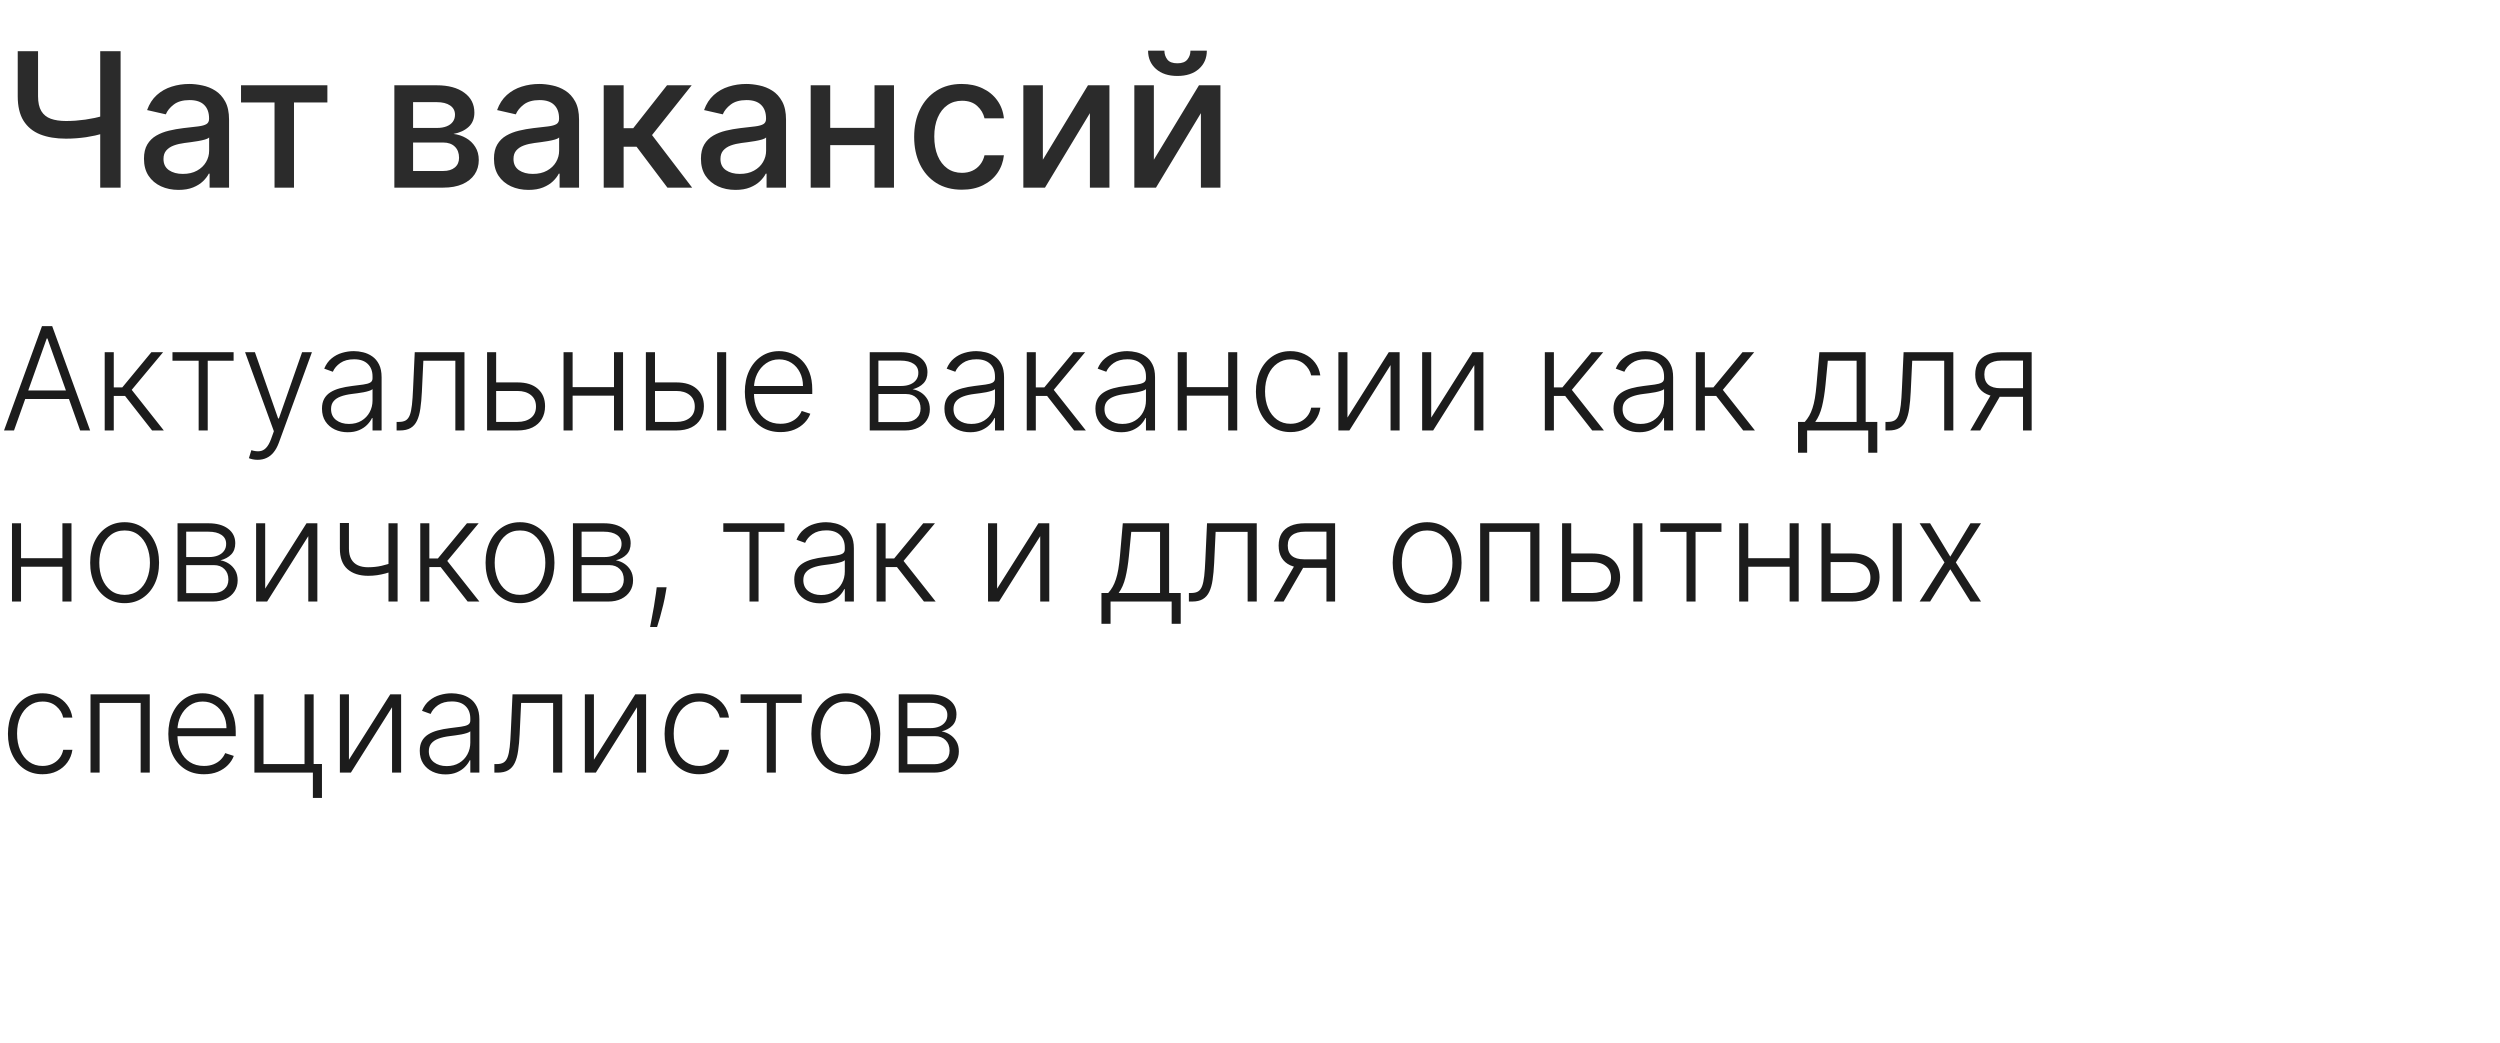
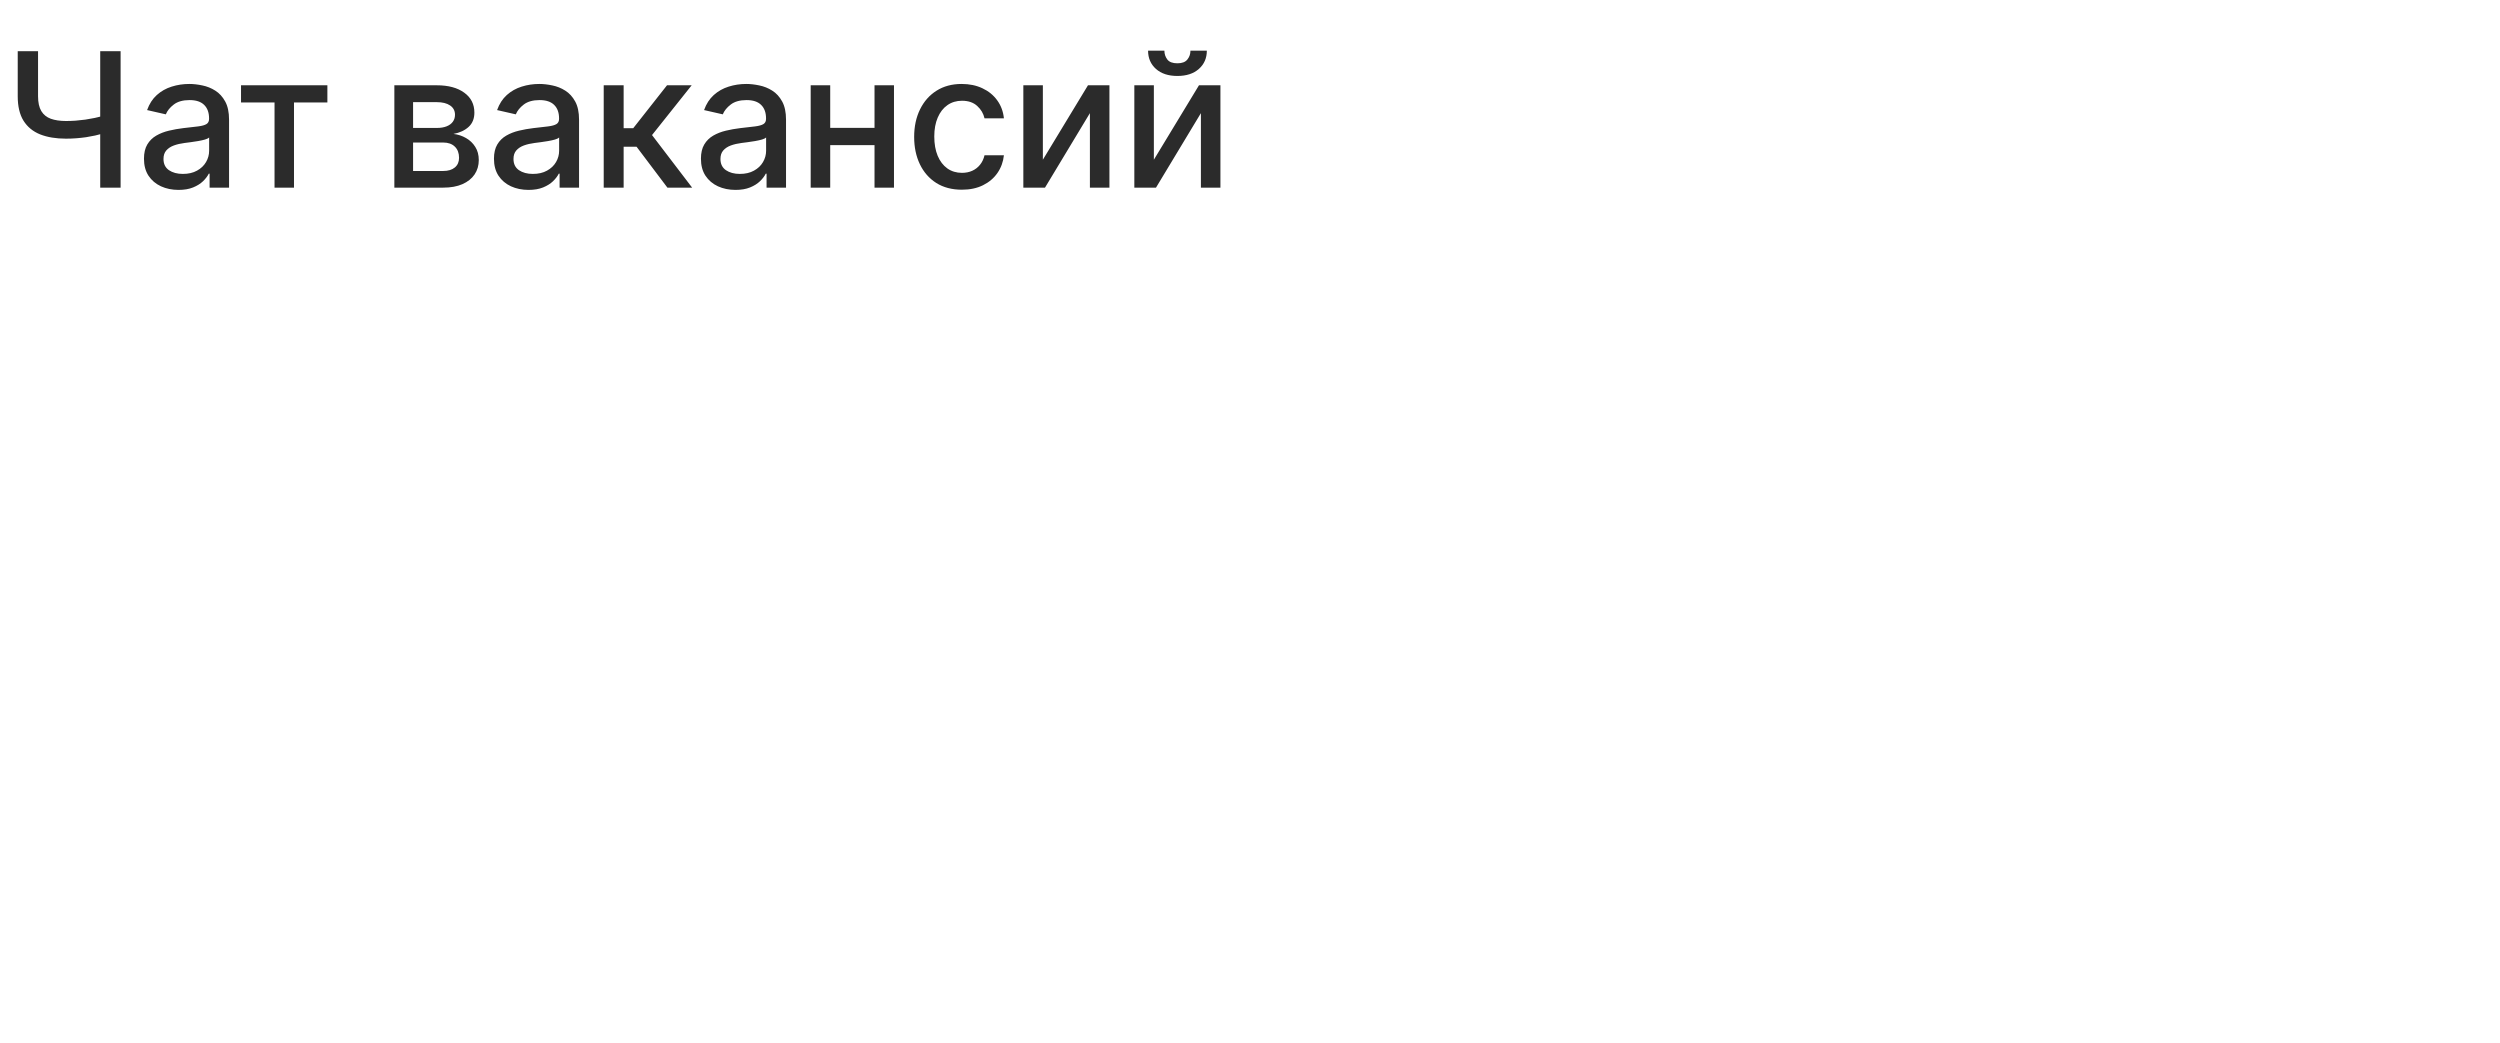
<svg xmlns="http://www.w3.org/2000/svg" width="453" height="189" viewBox="0 0 453 189" fill="none">
  <path d="M3.212 9.273H6.894V17.435C6.894 18.57 7.091 19.467 7.486 20.127C7.88 20.779 8.452 21.242 9.2 21.516C9.957 21.789 10.874 21.926 11.953 21.926C12.525 21.926 13.104 21.906 13.692 21.866C14.287 21.817 14.879 21.753 15.467 21.673C16.054 21.584 16.622 21.483 17.169 21.371C17.724 21.25 18.24 21.117 18.715 20.972V24.148C18.248 24.301 17.753 24.438 17.229 24.558C16.714 24.671 16.175 24.771 15.611 24.86C15.048 24.941 14.46 25.005 13.849 25.053C13.237 25.102 12.605 25.126 11.953 25.126C10.15 25.126 8.593 24.868 7.281 24.353C5.977 23.83 4.97 23.005 4.262 21.878C3.562 20.751 3.212 19.27 3.212 17.435V9.273ZM18.159 9.273H21.854V34H18.159V9.273ZM32.353 34.41C31.178 34.41 30.115 34.193 29.166 33.758C28.216 33.316 27.463 32.676 26.908 31.839C26.36 31.002 26.087 29.975 26.087 28.76C26.087 27.713 26.288 26.852 26.69 26.176C27.093 25.5 27.636 24.965 28.32 24.57C29.005 24.176 29.769 23.878 30.614 23.677C31.459 23.476 32.321 23.323 33.198 23.218C34.309 23.089 35.211 22.985 35.903 22.904C36.595 22.816 37.098 22.675 37.412 22.482C37.726 22.288 37.883 21.974 37.883 21.54V21.455C37.883 20.401 37.585 19.584 36.989 19.004C36.402 18.425 35.524 18.135 34.357 18.135C33.142 18.135 32.184 18.405 31.484 18.944C30.791 19.475 30.312 20.067 30.047 20.719L26.654 19.946C27.057 18.819 27.644 17.91 28.417 17.217C29.198 16.517 30.095 16.01 31.109 15.696C32.124 15.374 33.19 15.213 34.309 15.213C35.05 15.213 35.834 15.302 36.663 15.479C37.501 15.648 38.281 15.962 39.006 16.421C39.738 16.879 40.338 17.535 40.805 18.389C41.272 19.234 41.505 20.332 41.505 21.685V34H37.979V31.465H37.834C37.601 31.931 37.251 32.39 36.784 32.841C36.317 33.292 35.718 33.666 34.985 33.964C34.253 34.262 33.375 34.41 32.353 34.41ZM33.138 31.513C34.136 31.513 34.989 31.316 35.697 30.921C36.414 30.527 36.957 30.012 37.327 29.376C37.706 28.732 37.895 28.044 37.895 27.311V24.921C37.766 25.049 37.517 25.17 37.146 25.283C36.784 25.387 36.37 25.48 35.903 25.56C35.436 25.633 34.981 25.701 34.538 25.766C34.096 25.822 33.725 25.87 33.428 25.91C32.727 25.999 32.087 26.148 31.508 26.357C30.936 26.567 30.477 26.868 30.131 27.263C29.793 27.649 29.624 28.164 29.624 28.808C29.624 29.702 29.954 30.378 30.614 30.837C31.274 31.287 32.116 31.513 33.138 31.513ZM43.673 18.57V15.454H59.321V18.57H53.272V34H49.746V18.57H43.673ZM71.457 34V15.454H79.148C81.241 15.454 82.9 15.901 84.123 16.795C85.346 17.68 85.958 18.884 85.958 20.405C85.958 21.491 85.612 22.353 84.92 22.989C84.228 23.625 83.31 24.051 82.167 24.268C82.996 24.365 83.757 24.615 84.449 25.017C85.141 25.412 85.697 25.943 86.115 26.611C86.542 27.279 86.755 28.076 86.755 29.001C86.755 29.983 86.501 30.853 85.994 31.609C85.487 32.358 84.751 32.946 83.785 33.372C82.827 33.791 81.672 34 80.32 34H71.457ZM74.85 30.982H80.32C81.213 30.982 81.913 30.768 82.421 30.342C82.928 29.915 83.181 29.335 83.181 28.603C83.181 27.742 82.928 27.066 82.421 26.575C81.913 26.076 81.213 25.826 80.32 25.826H74.85V30.982ZM74.85 23.182H79.185C79.861 23.182 80.44 23.085 80.923 22.892C81.414 22.699 81.789 22.425 82.046 22.071C82.312 21.709 82.445 21.282 82.445 20.791C82.445 20.075 82.151 19.515 81.563 19.113C80.976 18.71 80.171 18.509 79.148 18.509H74.85V23.182ZM95.772 34.41C94.597 34.41 93.535 34.193 92.585 33.758C91.635 33.316 90.882 32.676 90.327 31.839C89.78 31.002 89.506 29.975 89.506 28.76C89.506 27.713 89.707 26.852 90.11 26.176C90.512 25.5 91.055 24.965 91.74 24.57C92.424 24.176 93.189 23.878 94.034 23.677C94.879 23.476 95.74 23.323 96.618 23.218C97.728 23.089 98.63 22.985 99.322 22.904C100.014 22.816 100.517 22.675 100.831 22.482C101.145 22.288 101.302 21.974 101.302 21.54V21.455C101.302 20.401 101.004 19.584 100.409 19.004C99.821 18.425 98.944 18.135 97.777 18.135C96.561 18.135 95.603 18.405 94.903 18.944C94.211 19.475 93.732 20.067 93.466 20.719L90.073 19.946C90.476 18.819 91.064 17.91 91.836 17.217C92.617 16.517 93.514 16.01 94.529 15.696C95.543 15.374 96.609 15.213 97.728 15.213C98.469 15.213 99.254 15.302 100.083 15.479C100.92 15.648 101.701 15.962 102.425 16.421C103.157 16.879 103.757 17.535 104.224 18.389C104.691 19.234 104.924 20.332 104.924 21.685V34H101.399V31.465H101.254C101.02 31.931 100.67 32.39 100.203 32.841C99.737 33.292 99.137 33.666 98.404 33.964C97.672 34.262 96.795 34.41 95.772 34.41ZM96.557 31.513C97.555 31.513 98.408 31.316 99.117 30.921C99.833 30.527 100.376 30.012 100.747 29.376C101.125 28.732 101.314 28.044 101.314 27.311V24.921C101.185 25.049 100.936 25.17 100.566 25.283C100.203 25.387 99.789 25.48 99.322 25.56C98.855 25.633 98.4 25.701 97.958 25.766C97.515 25.822 97.145 25.87 96.847 25.91C96.147 25.999 95.507 26.148 94.927 26.357C94.356 26.567 93.897 26.868 93.551 27.263C93.213 27.649 93.044 28.164 93.044 28.808C93.044 29.702 93.374 30.378 94.034 30.837C94.694 31.287 95.535 31.513 96.557 31.513ZM109.393 34V15.454H113.003V23.23H114.741L120.863 15.454H125.33L118.146 24.474L125.415 34H120.935L115.345 26.587H113.003V34H109.393ZM133.276 34.41C132.101 34.41 131.038 34.193 130.088 33.758C129.139 33.316 128.386 32.676 127.831 31.839C127.283 31.002 127.01 29.975 127.01 28.76C127.01 27.713 127.211 26.852 127.613 26.176C128.016 25.5 128.559 24.965 129.243 24.57C129.927 24.176 130.692 23.878 131.537 23.677C132.382 23.476 133.244 23.323 134.121 23.218C135.232 23.089 136.133 22.985 136.826 22.904C137.518 22.816 138.021 22.675 138.335 22.482C138.649 22.288 138.806 21.974 138.806 21.54V21.455C138.806 20.401 138.508 19.584 137.912 19.004C137.325 18.425 136.447 18.135 135.28 18.135C134.065 18.135 133.107 18.405 132.407 18.944C131.714 19.475 131.235 20.067 130.97 20.719L127.577 19.946C127.979 18.819 128.567 17.91 129.34 17.217C130.121 16.517 131.018 16.01 132.032 15.696C133.046 15.374 134.113 15.213 135.232 15.213C135.972 15.213 136.757 15.302 137.586 15.479C138.423 15.648 139.204 15.962 139.929 16.421C140.661 16.879 141.261 17.535 141.728 18.389C142.194 19.234 142.428 20.332 142.428 21.685V34H138.902V31.465H138.757C138.524 31.931 138.174 32.39 137.707 32.841C137.24 33.292 136.64 33.666 135.908 33.964C135.176 34.262 134.298 34.41 133.276 34.41ZM134.061 31.513C135.059 31.513 135.912 31.316 136.62 30.921C137.337 30.527 137.88 30.012 138.25 29.376C138.629 28.732 138.818 28.044 138.818 27.311V24.921C138.689 25.049 138.439 25.17 138.069 25.283C137.707 25.387 137.292 25.48 136.826 25.56C136.359 25.633 135.904 25.701 135.461 25.766C135.019 25.822 134.648 25.87 134.35 25.91C133.65 25.999 133.01 26.148 132.431 26.357C131.859 26.567 131.4 26.868 131.054 27.263C130.716 27.649 130.547 28.164 130.547 28.808C130.547 29.702 130.877 30.378 131.537 30.837C132.197 31.287 133.038 31.513 134.061 31.513ZM159.465 23.17V26.297H149.42V23.17H159.465ZM150.434 15.454V34H146.896V15.454H150.434ZM161.989 15.454V34H158.463V15.454H161.989ZM174.29 34.374C172.495 34.374 170.95 33.968 169.654 33.155C168.366 32.334 167.376 31.203 166.683 29.762C165.991 28.321 165.645 26.671 165.645 24.812C165.645 22.928 165.999 21.266 166.708 19.825C167.416 18.376 168.414 17.245 169.702 16.433C170.99 15.62 172.507 15.213 174.254 15.213C175.662 15.213 176.918 15.475 178.021 15.998C179.124 16.513 180.013 17.238 180.689 18.171C181.373 19.105 181.78 20.195 181.909 21.443H178.395C178.202 20.574 177.759 19.825 177.067 19.197C176.383 18.57 175.465 18.256 174.314 18.256C173.308 18.256 172.427 18.521 171.67 19.053C170.921 19.576 170.338 20.324 169.919 21.298C169.501 22.264 169.291 23.407 169.291 24.727C169.291 26.079 169.497 27.247 169.907 28.229C170.318 29.211 170.897 29.971 171.646 30.511C172.402 31.05 173.292 31.32 174.314 31.32C174.998 31.32 175.618 31.195 176.173 30.945C176.737 30.688 177.208 30.322 177.586 29.847C177.972 29.372 178.242 28.8 178.395 28.132H181.909C181.78 29.331 181.389 30.402 180.737 31.344C180.085 32.285 179.212 33.026 178.117 33.565C177.031 34.105 175.755 34.374 174.29 34.374ZM188.967 28.941L197.141 15.454H201.029V34H197.491V20.501L189.353 34H185.429V15.454H188.967V28.941ZM209.08 28.941L217.254 15.454H221.142V34H217.604V20.501L209.466 34H205.542V15.454H209.08V28.941ZM215.709 9.176H218.679C218.679 10.537 218.196 11.643 217.23 12.496C216.272 13.342 214.976 13.764 213.342 13.764C211.716 13.764 210.424 13.342 209.466 12.496C208.508 11.643 208.03 10.537 208.03 9.176H210.988C210.988 9.78 211.165 10.315 211.519 10.782C211.873 11.241 212.481 11.47 213.342 11.47C214.187 11.47 214.791 11.241 215.153 10.782C215.523 10.323 215.709 9.788 215.709 9.176Z" fill="#2B2B2B" />
-   <path d="M2.539 78H0.729L7.608 59.091H9.455L16.333 78H14.523L8.596 61.334H8.467L2.539 78ZM3.841 70.752H13.222V72.303H3.841V70.752ZM18.972 78V63.818H20.616V70.198H22.158L27.43 63.818H29.553L23.866 70.641L29.683 78H27.559L22.665 71.749H20.616V78H18.972ZM31.251 65.369V63.818H42.33V65.369H37.64V78H35.996V65.369H31.251ZM46.689 83.318C46.363 83.318 46.058 83.287 45.775 83.226C45.492 83.164 45.267 83.097 45.101 83.023L45.544 81.573C46.104 81.746 46.603 81.807 47.04 81.758C47.477 81.715 47.865 81.518 48.203 81.167C48.542 80.822 48.843 80.293 49.108 79.579L49.625 78.138L44.408 63.818H46.19L50.401 75.83H50.53L54.74 63.818H56.522L50.521 80.244C50.268 80.927 49.957 81.496 49.588 81.952C49.219 82.413 48.791 82.755 48.305 82.977C47.825 83.204 47.286 83.318 46.689 83.318ZM63.007 78.323C62.151 78.323 61.369 78.157 60.661 77.825C59.954 77.486 59.391 77 58.972 76.366C58.553 75.726 58.344 74.95 58.344 74.039C58.344 73.337 58.476 72.746 58.741 72.266C59.006 71.786 59.381 71.392 59.867 71.085C60.354 70.777 60.929 70.534 61.594 70.355C62.259 70.177 62.991 70.038 63.791 69.94C64.585 69.841 65.257 69.755 65.804 69.681C66.358 69.607 66.78 69.49 67.069 69.33C67.359 69.17 67.503 68.912 67.503 68.555V68.222C67.503 67.256 67.214 66.496 66.635 65.942C66.063 65.382 65.238 65.102 64.161 65.102C63.139 65.102 62.305 65.326 61.659 65.776C61.019 66.225 60.569 66.754 60.311 67.364L58.75 66.8C59.07 66.025 59.514 65.406 60.08 64.945C60.646 64.477 61.28 64.141 61.982 63.938C62.684 63.729 63.395 63.624 64.115 63.624C64.656 63.624 65.219 63.695 65.804 63.837C66.395 63.978 66.943 64.224 67.448 64.575C67.953 64.92 68.362 65.403 68.676 66.025C68.99 66.64 69.147 67.422 69.147 68.37V78H67.503V75.756H67.402C67.205 76.175 66.912 76.581 66.525 76.975C66.137 77.369 65.65 77.692 65.066 77.945C64.481 78.197 63.795 78.323 63.007 78.323ZM63.228 76.818C64.102 76.818 64.859 76.624 65.5 76.237C66.14 75.849 66.632 75.335 66.977 74.695C67.328 74.048 67.503 73.337 67.503 72.562V70.512C67.38 70.629 67.174 70.734 66.885 70.826C66.601 70.918 66.272 71.001 65.897 71.075C65.527 71.143 65.158 71.201 64.789 71.251C64.419 71.3 64.087 71.343 63.791 71.38C62.991 71.478 62.308 71.632 61.742 71.842C61.175 72.051 60.742 72.34 60.44 72.71C60.138 73.073 59.987 73.54 59.987 74.113C59.987 74.975 60.295 75.642 60.911 76.117C61.526 76.584 62.299 76.818 63.228 76.818ZM71.864 78V76.449H72.307C72.812 76.449 73.218 76.356 73.526 76.172C73.84 75.981 74.083 75.661 74.256 75.212C74.428 74.762 74.557 74.15 74.643 73.374C74.73 72.599 74.797 71.626 74.847 70.457L75.151 63.818H84.162V78H82.51V65.369H76.712L76.444 71.011C76.388 72.162 76.296 73.174 76.167 74.048C76.044 74.922 75.841 75.652 75.557 76.237C75.28 76.821 74.893 77.261 74.394 77.557C73.902 77.852 73.255 78 72.455 78H71.864ZM89.625 69.293H93.77C95.365 69.293 96.596 69.681 97.463 70.457C98.331 71.232 98.765 72.282 98.765 73.605C98.765 74.485 98.571 75.255 98.184 75.913C97.796 76.572 97.23 77.086 96.485 77.455C95.74 77.818 94.835 78 93.77 78H88.258V63.818H89.902V76.449H93.77C94.774 76.449 95.583 76.209 96.198 75.729C96.814 75.249 97.122 74.565 97.122 73.679C97.122 72.774 96.814 72.076 96.198 71.583C95.583 71.091 94.774 70.844 93.77 70.844H89.625V69.293ZM111.69 70.143V71.694H103.353V70.143H111.69ZM103.759 63.818V78H102.115V63.818H103.759ZM112.899 63.818V78H111.256V63.818H112.899ZM118.399 69.293H122.553C124.148 69.293 125.379 69.681 126.247 70.457C127.114 71.232 127.548 72.282 127.548 73.605C127.548 74.485 127.351 75.255 126.957 75.913C126.57 76.572 126.003 77.086 125.259 77.455C124.514 77.818 123.612 78 122.553 78H117.032V63.818H118.685V76.449H122.553C123.557 76.449 124.363 76.209 124.972 75.729C125.588 75.249 125.896 74.565 125.896 73.679C125.896 72.774 125.588 72.076 124.972 71.583C124.363 71.091 123.557 70.844 122.553 70.844H118.399V69.293ZM129.94 78V63.818H131.583V78H129.94ZM141.429 78.296C140.105 78.296 138.96 77.988 137.994 77.372C137.028 76.751 136.28 75.892 135.75 74.796C135.227 73.694 134.966 72.426 134.966 70.992C134.966 69.564 135.227 68.296 135.75 67.188C136.28 66.074 137.009 65.203 137.939 64.575C138.874 63.941 139.954 63.624 141.179 63.624C141.949 63.624 142.69 63.766 143.404 64.049C144.119 64.326 144.759 64.754 145.325 65.332C145.897 65.905 146.35 66.628 146.682 67.502C147.015 68.37 147.181 69.398 147.181 70.586V71.398H136.101V69.949H145.5C145.5 69.038 145.316 68.219 144.946 67.493C144.583 66.76 144.075 66.182 143.423 65.757C142.777 65.332 142.029 65.12 141.179 65.12C140.281 65.12 139.49 65.36 138.806 65.84C138.123 66.32 137.588 66.954 137.2 67.742C136.818 68.53 136.624 69.392 136.618 70.327V71.195C136.618 72.322 136.812 73.307 137.2 74.15C137.594 74.987 138.151 75.636 138.871 76.098C139.591 76.56 140.444 76.79 141.429 76.79C142.1 76.79 142.687 76.686 143.192 76.477C143.703 76.267 144.131 75.987 144.476 75.636C144.826 75.279 145.091 74.888 145.27 74.464L146.83 74.972C146.614 75.569 146.261 76.12 145.768 76.624C145.282 77.129 144.672 77.535 143.94 77.843C143.214 78.145 142.377 78.296 141.429 78.296ZM157.595 78V63.818H163.181C164.689 63.818 165.877 64.144 166.745 64.797C167.619 65.449 168.056 66.329 168.056 67.438C168.056 68.281 167.813 68.955 167.326 69.46C166.84 69.964 166.188 70.321 165.369 70.531C165.917 70.623 166.425 70.823 166.892 71.131C167.366 71.438 167.751 71.845 168.047 72.349C168.342 72.854 168.49 73.457 168.49 74.159C168.49 74.898 168.305 75.556 167.936 76.135C167.566 76.713 167.046 77.169 166.375 77.501C165.705 77.834 164.91 78 163.993 78H157.595ZM159.165 76.477H163.993C164.861 76.477 165.548 76.255 166.052 75.812C166.557 75.362 166.809 74.765 166.809 74.021C166.809 73.227 166.569 72.593 166.089 72.119C165.615 71.638 164.978 71.398 164.178 71.398H159.165V76.477ZM159.165 69.94H163.282C163.923 69.94 164.477 69.841 164.944 69.644C165.412 69.447 165.772 69.17 166.025 68.813C166.283 68.45 166.409 68.025 166.403 67.539C166.403 66.844 166.12 66.305 165.554 65.923C164.987 65.535 164.196 65.342 163.181 65.342H159.165V69.94ZM175.794 78.323C174.938 78.323 174.157 78.157 173.449 77.825C172.741 77.486 172.178 77 171.759 76.366C171.341 75.726 171.131 74.95 171.131 74.039C171.131 73.337 171.264 72.746 171.528 72.266C171.793 71.786 172.168 71.392 172.655 71.085C173.141 70.777 173.716 70.534 174.381 70.355C175.046 70.177 175.779 70.038 176.579 69.94C177.373 69.841 178.044 69.755 178.591 69.681C179.145 69.607 179.567 69.49 179.856 69.33C180.146 69.17 180.29 68.912 180.29 68.555V68.222C180.29 67.256 180.001 66.496 179.422 65.942C178.85 65.382 178.025 65.102 176.948 65.102C175.926 65.102 175.092 65.326 174.446 65.776C173.806 66.225 173.356 66.754 173.098 67.364L171.537 66.8C171.858 66.025 172.301 65.406 172.867 64.945C173.433 64.477 174.067 64.141 174.769 63.938C175.471 63.729 176.182 63.624 176.902 63.624C177.444 63.624 178.007 63.695 178.591 63.837C179.182 63.978 179.73 64.224 180.235 64.575C180.74 64.92 181.149 65.403 181.463 66.025C181.777 66.64 181.934 67.422 181.934 68.37V78H180.29V75.756H180.189C179.992 76.175 179.699 76.581 179.312 76.975C178.924 77.369 178.438 77.692 177.853 77.945C177.268 78.197 176.582 78.323 175.794 78.323ZM176.015 76.818C176.89 76.818 177.647 76.624 178.287 76.237C178.927 75.849 179.419 75.335 179.764 74.695C180.115 74.048 180.29 73.337 180.29 72.562V70.512C180.167 70.629 179.961 70.734 179.672 70.826C179.389 70.918 179.059 71.001 178.684 71.075C178.314 71.143 177.945 71.201 177.576 71.251C177.207 71.3 176.874 71.343 176.579 71.38C175.779 71.478 175.095 71.632 174.529 71.842C173.963 72.051 173.529 72.34 173.227 72.71C172.926 73.073 172.775 73.54 172.775 74.113C172.775 74.975 173.082 75.642 173.698 76.117C174.314 76.584 175.086 76.818 176.015 76.818ZM186.046 78V63.818H187.689V70.198H189.231L194.503 63.818H196.627L190.939 70.641L196.756 78H194.632L189.739 71.749H187.689V78H186.046ZM203.153 78.323C202.297 78.323 201.515 78.157 200.808 77.825C200.1 77.486 199.537 77 199.118 76.366C198.699 75.726 198.49 74.95 198.49 74.039C198.49 73.337 198.622 72.746 198.887 72.266C199.152 71.786 199.527 71.392 200.014 71.085C200.5 70.777 201.075 70.534 201.74 70.355C202.405 70.177 203.137 70.038 203.938 69.94C204.732 69.841 205.403 69.755 205.95 69.681C206.504 69.607 206.926 69.49 207.215 69.33C207.505 69.17 207.649 68.912 207.649 68.555V68.222C207.649 67.256 207.36 66.496 206.781 65.942C206.209 65.382 205.384 65.102 204.307 65.102C203.285 65.102 202.451 65.326 201.805 65.776C201.165 66.225 200.715 66.754 200.457 67.364L198.896 66.8C199.216 66.025 199.66 65.406 200.226 64.945C200.792 64.477 201.426 64.141 202.128 63.938C202.83 63.729 203.541 63.624 204.261 63.624C204.802 63.624 205.366 63.695 205.95 63.837C206.541 63.978 207.089 64.224 207.594 64.575C208.099 64.92 208.508 65.403 208.822 66.025C209.136 66.64 209.293 67.422 209.293 68.37V78H207.649V75.756H207.548C207.351 76.175 207.058 76.581 206.671 76.975C206.283 77.369 205.796 77.692 205.212 77.945C204.627 78.197 203.941 78.323 203.153 78.323ZM203.374 76.818C204.248 76.818 205.006 76.624 205.646 76.237C206.286 75.849 206.778 75.335 207.123 74.695C207.474 74.048 207.649 73.337 207.649 72.562V70.512C207.526 70.629 207.32 70.734 207.031 70.826C206.747 70.918 206.418 71.001 206.043 71.075C205.673 71.143 205.304 71.201 204.935 71.251C204.565 71.3 204.233 71.343 203.938 71.38C203.137 71.478 202.454 71.632 201.888 71.842C201.322 72.051 200.888 72.34 200.586 72.71C200.284 73.073 200.134 73.54 200.134 74.113C200.134 74.975 200.441 75.642 201.057 76.117C201.672 76.584 202.445 76.818 203.374 76.818ZM222.979 70.143V71.694H214.642V70.143H222.979ZM215.048 63.818V78H213.405V63.818H215.048ZM224.189 63.818V78H222.545V63.818H224.189ZM233.842 78.296C232.574 78.296 231.47 77.978 230.528 77.344C229.592 76.71 228.866 75.843 228.349 74.741C227.832 73.639 227.573 72.383 227.573 70.974C227.573 69.552 227.835 68.287 228.358 67.179C228.887 66.071 229.62 65.203 230.556 64.575C231.491 63.941 232.578 63.624 233.815 63.624C234.763 63.624 235.621 63.809 236.391 64.178C237.16 64.541 237.794 65.055 238.293 65.72C238.798 66.379 239.114 67.148 239.244 68.028H237.582C237.409 67.228 236.994 66.545 236.335 65.979C235.683 65.406 234.852 65.12 233.842 65.12C232.938 65.12 232.137 65.366 231.442 65.859C230.746 66.345 230.202 67.025 229.808 67.899C229.42 68.767 229.226 69.773 229.226 70.918C229.226 72.069 229.417 73.088 229.798 73.974C230.18 74.855 230.716 75.544 231.405 76.043C232.101 76.541 232.913 76.79 233.842 76.79C234.47 76.79 235.043 76.674 235.56 76.44C236.083 76.2 236.52 75.861 236.871 75.424C237.228 74.987 237.468 74.467 237.591 73.864H239.253C239.13 74.719 238.825 75.483 238.339 76.153C237.859 76.818 237.234 77.341 236.465 77.723C235.701 78.105 234.827 78.296 233.842 78.296ZM244.159 75.664L251.647 63.818H253.613V78H251.97V66.154L244.51 78H242.515V63.818H244.159V75.664ZM259.336 75.664L266.824 63.818H268.791V78H267.147V66.154L259.687 78H257.693V63.818H259.336V75.664ZM279.923 78V63.818H281.566V70.198H283.108L288.38 63.818H290.504L284.816 70.641L290.633 78H288.51L283.616 71.749H281.566V78H279.923ZM297.03 78.323C296.174 78.323 295.393 78.157 294.685 77.825C293.977 77.486 293.414 77 292.995 76.366C292.577 75.726 292.367 74.95 292.367 74.039C292.367 73.337 292.5 72.746 292.764 72.266C293.029 71.786 293.405 71.392 293.891 71.085C294.377 70.777 294.953 70.534 295.617 70.355C296.282 70.177 297.015 70.038 297.815 69.94C298.609 69.841 299.28 69.755 299.828 69.681C300.382 69.607 300.803 69.49 301.093 69.33C301.382 69.17 301.527 68.912 301.527 68.555V68.222C301.527 67.256 301.237 66.496 300.659 65.942C300.086 65.382 299.261 65.102 298.184 65.102C297.162 65.102 296.328 65.326 295.682 65.776C295.042 66.225 294.593 66.754 294.334 67.364L292.774 66.8C293.094 66.025 293.537 65.406 294.103 64.945C294.67 64.477 295.304 64.141 296.005 63.938C296.707 63.729 297.418 63.624 298.138 63.624C298.68 63.624 299.243 63.695 299.828 63.837C300.419 63.978 300.966 64.224 301.471 64.575C301.976 64.92 302.385 65.403 302.699 66.025C303.013 66.64 303.17 67.422 303.17 68.37V78H301.527V75.756H301.425C301.228 76.175 300.936 76.581 300.548 76.975C300.16 77.369 299.674 77.692 299.089 77.945C298.504 78.197 297.818 78.323 297.03 78.323ZM297.252 76.818C298.126 76.818 298.883 76.624 299.523 76.237C300.163 75.849 300.656 75.335 301 74.695C301.351 74.048 301.527 73.337 301.527 72.562V70.512C301.403 70.629 301.197 70.734 300.908 70.826C300.625 70.918 300.295 71.001 299.92 71.075C299.551 71.143 299.181 71.201 298.812 71.251C298.443 71.3 298.11 71.343 297.815 71.38C297.015 71.478 296.331 71.632 295.765 71.842C295.199 72.051 294.765 72.34 294.463 72.71C294.162 73.073 294.011 73.54 294.011 74.113C294.011 74.975 294.319 75.642 294.934 76.117C295.55 76.584 296.322 76.818 297.252 76.818ZM307.282 78V63.818H308.925V70.198H310.467L315.739 63.818H317.863L312.175 70.641L317.992 78H315.868L310.975 71.749H308.925V78H307.282ZM325.8 82.035V76.449H327.028C327.336 76.104 327.604 75.732 327.831 75.332C328.059 74.932 328.256 74.476 328.422 73.965C328.595 73.448 328.739 72.848 328.856 72.165C328.973 71.475 329.072 70.672 329.152 69.755L329.669 63.818H338.062V76.449H340.167V82.035H338.523V78H327.453V82.035H325.8ZM328.921 76.449H336.418V65.369H331.201L330.777 69.755C330.629 71.245 330.42 72.543 330.149 73.651C329.878 74.759 329.469 75.692 328.921 76.449ZM341.645 78V76.449H342.088C342.593 76.449 342.999 76.356 343.307 76.172C343.621 75.981 343.864 75.661 344.036 75.212C344.208 74.762 344.338 74.15 344.424 73.374C344.51 72.599 344.578 71.626 344.627 70.457L344.932 63.818H353.943V78H352.29V65.369H346.492L346.224 71.011C346.169 72.162 346.077 73.174 345.947 74.048C345.824 74.922 345.621 75.652 345.338 76.237C345.061 76.821 344.673 77.261 344.175 77.557C343.682 77.852 343.036 78 342.236 78H341.645ZM366.57 78V65.342H362.664C361.649 65.348 360.876 65.56 360.347 65.979C359.824 66.397 359.562 67.022 359.562 67.853C359.562 68.684 359.811 69.309 360.31 69.727C360.809 70.14 361.535 70.346 362.489 70.346H367.032V71.897H362.489C361.51 71.897 360.679 71.74 359.996 71.426C359.319 71.112 358.802 70.654 358.445 70.05C358.088 69.447 357.909 68.715 357.909 67.853C357.909 66.985 358.091 66.253 358.454 65.656C358.823 65.052 359.362 64.597 360.07 64.289C360.784 63.975 361.649 63.818 362.664 63.818H368.139V78H366.57ZM357.014 78L361.095 70.946H362.895L358.814 78H357.014ZM11.744 101.143V102.694H3.407V101.143H11.744ZM3.813 94.818V109H2.17V94.818H3.813ZM12.954 94.818V109H11.31V94.818H12.954ZM22.58 109.295C21.355 109.295 20.272 108.985 19.33 108.363C18.394 107.741 17.662 106.883 17.133 105.787C16.603 104.685 16.338 103.414 16.338 101.974C16.338 100.521 16.603 99.244 17.133 98.142C17.662 97.034 18.394 96.172 19.33 95.557C20.272 94.935 21.355 94.624 22.58 94.624C23.805 94.624 24.885 94.935 25.821 95.557C26.756 96.178 27.489 97.04 28.018 98.142C28.554 99.244 28.822 100.521 28.822 101.974C28.822 103.414 28.557 104.685 28.027 105.787C27.498 106.883 26.762 107.741 25.821 108.363C24.885 108.985 23.805 109.295 22.58 109.295ZM22.58 107.79C23.565 107.79 24.399 107.526 25.082 106.996C25.765 106.467 26.282 105.762 26.633 104.882C26.99 104.002 27.169 103.032 27.169 101.974C27.169 100.915 26.99 99.942 26.633 99.056C26.282 98.17 25.765 97.459 25.082 96.923C24.399 96.388 23.565 96.12 22.58 96.12C21.601 96.12 20.767 96.388 20.078 96.923C19.395 97.459 18.875 98.17 18.517 99.056C18.167 99.942 17.991 100.915 17.991 101.974C17.991 103.032 18.167 104.002 18.517 104.882C18.875 105.762 19.395 106.467 20.078 106.996C20.761 107.526 21.595 107.79 22.58 107.79ZM32.169 109V94.818H37.755C39.263 94.818 40.451 95.144 41.319 95.797C42.193 96.449 42.63 97.329 42.63 98.438C42.63 99.281 42.387 99.955 41.901 100.46C41.414 100.964 40.762 101.321 39.943 101.531C40.491 101.623 40.999 101.823 41.467 102.131C41.941 102.438 42.325 102.845 42.621 103.349C42.916 103.854 43.064 104.457 43.064 105.159C43.064 105.898 42.88 106.556 42.51 107.135C42.141 107.714 41.621 108.169 40.95 108.501C40.279 108.834 39.485 109 38.568 109H32.169ZM33.739 107.477H38.568C39.436 107.477 40.122 107.255 40.627 106.812C41.131 106.362 41.384 105.765 41.384 105.021C41.384 104.227 41.144 103.593 40.664 103.119C40.19 102.638 39.553 102.398 38.752 102.398H33.739V107.477ZM33.739 100.94H37.857C38.497 100.94 39.051 100.841 39.519 100.644C39.986 100.447 40.347 100.17 40.599 99.813C40.858 99.45 40.984 99.025 40.977 98.539C40.977 97.844 40.694 97.305 40.128 96.923C39.562 96.535 38.771 96.342 37.755 96.342H33.739V100.94ZM48.051 106.664L55.539 94.818H57.505V109H55.862V97.154L48.402 109H46.407V94.818H48.051V106.664ZM72.046 94.818V109H70.393V94.818H72.046ZM71.436 101.826V103.396C70.876 103.599 70.344 103.771 69.839 103.913C69.334 104.048 68.826 104.153 68.316 104.227C67.811 104.3 67.272 104.337 66.7 104.337C65.106 104.331 63.853 103.922 62.942 103.109C62.037 102.297 61.585 101.06 61.585 99.398V94.772H63.228V99.398C63.228 100.186 63.37 100.829 63.653 101.327C63.936 101.826 64.336 102.195 64.853 102.435C65.37 102.669 65.98 102.786 66.681 102.786C67.543 102.786 68.356 102.7 69.119 102.528C69.882 102.355 70.655 102.121 71.436 101.826ZM76.153 109V94.818H77.796V101.198H79.338L84.61 94.818H86.734L81.046 101.641L86.863 109H84.74L79.846 102.749H77.796V109H76.153ZM94.227 109.295C93.002 109.295 91.919 108.985 90.977 108.363C90.042 107.741 89.309 106.883 88.78 105.787C88.251 104.685 87.986 103.414 87.986 101.974C87.986 100.521 88.251 99.244 88.78 98.142C89.309 97.034 90.042 96.172 90.977 95.557C91.919 94.935 93.002 94.624 94.227 94.624C95.452 94.624 96.532 94.935 97.468 95.557C98.404 96.178 99.136 97.04 99.665 98.142C100.201 99.244 100.469 100.521 100.469 101.974C100.469 103.414 100.204 104.685 99.675 105.787C99.145 106.883 98.41 107.741 97.468 108.363C96.532 108.985 95.452 109.295 94.227 109.295ZM94.227 107.79C95.212 107.79 96.046 107.526 96.729 106.996C97.413 106.467 97.93 105.762 98.281 104.882C98.638 104.002 98.816 103.032 98.816 101.974C98.816 100.915 98.638 99.942 98.281 99.056C97.93 98.17 97.413 97.459 96.729 96.923C96.046 96.388 95.212 96.12 94.227 96.12C93.249 96.12 92.415 96.388 91.725 96.923C91.042 97.459 90.522 98.17 90.165 99.056C89.814 99.942 89.638 100.915 89.638 101.974C89.638 103.032 89.814 104.002 90.165 104.882C90.522 105.762 91.042 106.467 91.725 106.996C92.408 107.526 93.242 107.79 94.227 107.79ZM103.817 109V94.818H109.402C110.911 94.818 112.099 95.144 112.966 95.797C113.84 96.449 114.277 97.329 114.277 98.438C114.277 99.281 114.034 99.955 113.548 100.46C113.062 100.964 112.409 101.321 111.591 101.531C112.139 101.623 112.646 101.823 113.114 102.131C113.588 102.438 113.973 102.845 114.268 103.349C114.564 103.854 114.711 104.457 114.711 105.159C114.711 105.898 114.527 106.556 114.157 107.135C113.788 107.714 113.268 108.169 112.597 108.501C111.926 108.834 111.132 109 110.215 109H103.817ZM105.386 107.477H110.215C111.083 107.477 111.769 107.255 112.274 106.812C112.779 106.362 113.031 105.765 113.031 105.021C113.031 104.227 112.791 103.593 112.311 103.119C111.837 102.638 111.2 102.398 110.4 102.398H105.386V107.477ZM105.386 100.94H109.504C110.144 100.94 110.698 100.841 111.166 100.644C111.634 100.447 111.994 100.17 112.246 99.813C112.505 99.45 112.631 99.025 112.625 98.539C112.625 97.844 112.342 97.305 111.775 96.923C111.209 96.535 110.418 96.342 109.402 96.342H105.386V100.94ZM120.788 106.415L120.621 107.403C120.517 108.067 120.369 108.8 120.178 109.6C119.987 110.4 119.79 111.161 119.587 111.881C119.384 112.601 119.209 113.179 119.061 113.616H117.796C117.876 113.198 117.978 112.665 118.101 112.019C118.23 111.373 118.362 110.656 118.498 109.868C118.633 109.086 118.756 108.28 118.867 107.449L118.996 106.415H120.788ZM131.063 96.369V94.818H142.143V96.369H137.452V109H135.809V96.369H131.063ZM148.581 109.323C147.726 109.323 146.944 109.157 146.236 108.825C145.528 108.486 144.965 108 144.546 107.366C144.128 106.726 143.919 105.95 143.919 105.039C143.919 104.337 144.051 103.746 144.316 103.266C144.58 102.786 144.956 102.392 145.442 102.085C145.928 101.777 146.504 101.534 147.169 101.355C147.833 101.177 148.566 101.038 149.366 100.94C150.16 100.841 150.831 100.755 151.379 100.681C151.933 100.607 152.354 100.49 152.644 100.33C152.933 100.17 153.078 99.912 153.078 99.555V99.222C153.078 98.256 152.788 97.496 152.21 96.942C151.637 96.382 150.813 96.102 149.735 96.102C148.714 96.102 147.88 96.326 147.233 96.776C146.593 97.225 146.144 97.754 145.885 98.364L144.325 97.8C144.645 97.025 145.088 96.406 145.654 95.945C146.221 95.477 146.855 95.141 147.556 94.938C148.258 94.729 148.969 94.624 149.689 94.624C150.231 94.624 150.794 94.695 151.379 94.837C151.97 94.978 152.518 95.224 153.022 95.575C153.527 95.92 153.936 96.403 154.25 97.025C154.564 97.64 154.721 98.422 154.721 99.37V109H153.078V106.756H152.976C152.779 107.175 152.487 107.581 152.099 107.975C151.711 108.369 151.225 108.692 150.64 108.945C150.055 109.197 149.369 109.323 148.581 109.323ZM148.803 107.818C149.677 107.818 150.434 107.624 151.074 107.237C151.714 106.849 152.207 106.335 152.551 105.695C152.902 105.048 153.078 104.337 153.078 103.562V101.512C152.955 101.629 152.748 101.734 152.459 101.826C152.176 101.918 151.847 102.001 151.471 102.075C151.102 102.143 150.733 102.201 150.363 102.251C149.994 102.3 149.661 102.343 149.366 102.38C148.566 102.478 147.883 102.632 147.316 102.842C146.75 103.051 146.316 103.34 146.014 103.71C145.713 104.073 145.562 104.54 145.562 105.113C145.562 105.975 145.87 106.643 146.485 107.116C147.101 107.584 147.873 107.818 148.803 107.818ZM158.833 109V94.818H160.476V101.198H162.018L167.29 94.818H169.414L163.726 101.641L169.543 109H167.42L162.526 102.749H160.476V109H158.833ZM180.675 106.664L188.163 94.818H190.13V109H188.486V97.154L181.026 109H179.032V94.818H180.675V106.664ZM199.581 113.035V107.449H200.809C201.117 107.104 201.385 106.732 201.613 106.332C201.84 105.932 202.037 105.476 202.203 104.965C202.376 104.448 202.52 103.848 202.637 103.165C202.754 102.475 202.853 101.672 202.933 100.755L203.45 94.818H211.843V107.449H213.948V113.035H212.304V109H201.234V113.035H199.581ZM202.702 107.449H210.199V96.369H204.983L204.558 100.755C204.41 102.245 204.201 103.543 203.93 104.651C203.659 105.759 203.25 106.692 202.702 107.449ZM215.426 109V107.449H215.869C216.374 107.449 216.78 107.357 217.088 107.172C217.402 106.981 217.645 106.661 217.817 106.212C217.99 105.762 218.119 105.15 218.205 104.374C218.291 103.599 218.359 102.626 218.408 101.457L218.713 94.818H227.724V109H226.071V96.369H220.273L220.005 102.011C219.95 103.162 219.858 104.174 219.728 105.048C219.605 105.922 219.402 106.652 219.119 107.237C218.842 107.821 218.454 108.261 217.956 108.557C217.463 108.852 216.817 109 216.017 109H215.426ZM240.351 109V96.342H236.446C235.43 96.348 234.657 96.56 234.128 96.979C233.605 97.397 233.343 98.022 233.343 98.853C233.343 99.684 233.593 100.309 234.091 100.727C234.59 101.14 235.316 101.346 236.27 101.346H240.813V102.897H236.27C235.291 102.897 234.46 102.74 233.777 102.426C233.1 102.112 232.583 101.654 232.226 101.05C231.869 100.447 231.691 99.715 231.691 98.853C231.691 97.985 231.872 97.253 232.235 96.656C232.605 96.052 233.143 95.597 233.851 95.289C234.565 94.975 235.43 94.818 236.446 94.818H241.921V109H240.351ZM230.795 109L234.876 101.946H236.676L232.595 109H230.795ZM258.597 109.295C257.372 109.295 256.289 108.985 255.347 108.363C254.411 107.741 253.679 106.883 253.15 105.787C252.62 104.685 252.356 103.414 252.356 101.974C252.356 100.521 252.62 99.244 253.15 98.142C253.679 97.034 254.411 96.172 255.347 95.557C256.289 94.935 257.372 94.624 258.597 94.624C259.822 94.624 260.902 94.935 261.838 95.557C262.773 96.178 263.506 97.04 264.035 98.142C264.571 99.244 264.839 100.521 264.839 101.974C264.839 103.414 264.574 104.685 264.044 105.787C263.515 106.883 262.78 107.741 261.838 108.363C260.902 108.985 259.822 109.295 258.597 109.295ZM258.597 107.79C259.582 107.79 260.416 107.526 261.099 106.996C261.782 106.467 262.299 105.762 262.65 104.882C263.007 104.002 263.186 103.032 263.186 101.974C263.186 100.915 263.007 99.942 262.65 99.056C262.299 98.17 261.782 97.459 261.099 96.923C260.416 96.388 259.582 96.12 258.597 96.12C257.618 96.12 256.784 96.388 256.095 96.923C255.412 97.459 254.892 98.17 254.535 99.056C254.184 99.942 254.008 100.915 254.008 101.974C254.008 103.032 254.184 104.002 254.535 104.882C254.892 105.762 255.412 106.467 256.095 106.996C256.778 107.526 257.612 107.79 258.597 107.79ZM268.205 109V94.818H278.943V109H277.29V96.369H269.857V109H268.205ZM284.419 100.293H288.574C290.168 100.293 291.399 100.681 292.267 101.457C293.135 102.232 293.569 103.282 293.569 104.605C293.569 105.485 293.372 106.255 292.978 106.913C292.59 107.572 292.024 108.086 291.279 108.455C290.534 108.818 289.632 109 288.574 109H283.052V94.818H284.705V107.449H288.574C289.577 107.449 290.383 107.209 290.993 106.729C291.608 106.249 291.916 105.565 291.916 104.679C291.916 103.774 291.608 103.076 290.993 102.583C290.383 102.091 289.577 101.844 288.574 101.844H284.419V100.293ZM295.96 109V94.818H297.603V109H295.96ZM300.847 96.369V94.818H311.927V96.369H307.236V109H305.593V96.369H300.847ZM324.715 101.143V102.694H316.378V101.143H324.715ZM316.784 94.818V109H315.141V94.818H316.784ZM325.925 94.818V109H324.281V94.818H325.925ZM331.424 100.293H335.579C337.173 100.293 338.404 100.681 339.272 101.457C340.14 102.232 340.574 103.282 340.574 104.605C340.574 105.485 340.377 106.255 339.983 106.913C339.595 107.572 339.029 108.086 338.284 108.455C337.539 108.818 336.637 109 335.579 109H330.057V94.818H331.71V107.449H335.579C336.582 107.449 337.388 107.209 337.998 106.729C338.613 106.249 338.921 105.565 338.921 104.679C338.921 103.774 338.613 103.076 337.998 102.583C337.388 102.091 336.582 101.844 335.579 101.844H331.424V100.293ZM342.965 109V94.818H344.608V109H342.965ZM349.736 94.818L353.392 100.866L357.048 94.818H358.96L354.399 101.909L358.96 109H357.048L353.392 103.146L349.736 109H347.834L352.34 101.909L347.834 94.818H349.736ZM7.71 140.295C6.442 140.295 5.337 139.978 4.395 139.344C3.459 138.71 2.733 137.843 2.216 136.741C1.699 135.639 1.44 134.383 1.44 132.974C1.44 131.552 1.702 130.287 2.225 129.179C2.755 128.071 3.487 127.203 4.423 126.575C5.358 125.941 6.445 125.624 7.682 125.624C8.63 125.624 9.488 125.809 10.258 126.178C11.027 126.541 11.661 127.055 12.16 127.72C12.665 128.379 12.982 129.148 13.111 130.028H11.449C11.277 129.228 10.861 128.545 10.202 127.979C9.55 127.406 8.719 127.12 7.71 127.12C6.805 127.12 6.005 127.366 5.309 127.859C4.613 128.345 4.069 129.025 3.675 129.899C3.287 130.767 3.093 131.773 3.093 132.918C3.093 134.069 3.284 135.088 3.665 135.974C4.047 136.855 4.583 137.544 5.272 138.043C5.968 138.541 6.78 138.79 7.71 138.79C8.337 138.79 8.91 138.674 9.427 138.44C9.95 138.2 10.387 137.861 10.738 137.424C11.095 136.987 11.335 136.467 11.458 135.864H13.12C12.997 136.719 12.692 137.482 12.206 138.153C11.726 138.818 11.101 139.341 10.332 139.723C9.568 140.105 8.694 140.295 7.71 140.295ZM16.401 140V125.818H27.139V140H25.486V127.369H18.054V140H16.401ZM36.964 140.295C35.64 140.295 34.495 139.988 33.529 139.372C32.562 138.75 31.815 137.892 31.285 136.796C30.762 135.694 30.5 134.426 30.5 132.992C30.5 131.564 30.762 130.296 31.285 129.188C31.815 128.074 32.544 127.203 33.473 126.575C34.409 125.941 35.489 125.624 36.714 125.624C37.484 125.624 38.225 125.766 38.939 126.049C39.653 126.326 40.294 126.754 40.86 127.332C41.432 127.905 41.885 128.628 42.217 129.502C42.549 130.37 42.716 131.398 42.716 132.586V133.398H31.636V131.949H41.035C41.035 131.038 40.851 130.219 40.481 129.493C40.118 128.76 39.61 128.182 38.958 127.757C38.312 127.332 37.564 127.12 36.714 127.12C35.816 127.12 35.025 127.36 34.341 127.84C33.658 128.32 33.123 128.954 32.735 129.742C32.353 130.53 32.159 131.392 32.153 132.327V133.195C32.153 134.322 32.347 135.307 32.735 136.15C33.129 136.987 33.686 137.636 34.406 138.098C35.126 138.56 35.979 138.79 36.964 138.79C37.634 138.79 38.222 138.686 38.727 138.477C39.238 138.267 39.666 137.987 40.01 137.636C40.361 137.279 40.626 136.888 40.804 136.464L42.365 136.972C42.149 137.569 41.795 138.12 41.303 138.624C40.817 139.129 40.207 139.535 39.475 139.843C38.748 140.145 37.911 140.295 36.964 140.295ZM56.834 125.818V138.44H58.339V144.589H56.695V140H46.096V125.818H47.748V138.449H55.181V125.818H56.834ZM63.228 137.664L70.716 125.818H72.683V140H71.039V128.154L63.579 140H61.585V125.818H63.228V137.664ZM80.723 140.323C79.868 140.323 79.086 140.157 78.378 139.825C77.67 139.486 77.107 139 76.689 138.366C76.27 137.726 76.061 136.95 76.061 136.039C76.061 135.337 76.193 134.746 76.458 134.266C76.722 133.786 77.098 133.392 77.584 133.085C78.07 132.777 78.646 132.534 79.311 132.355C79.975 132.177 80.708 132.038 81.508 131.94C82.302 131.841 82.973 131.755 83.521 131.681C84.075 131.607 84.496 131.49 84.786 131.33C85.075 131.17 85.22 130.912 85.22 130.555V130.222C85.22 129.256 84.93 128.496 84.352 127.942C83.779 127.382 82.955 127.102 81.877 127.102C80.856 127.102 80.022 127.326 79.375 127.776C78.735 128.225 78.286 128.754 78.027 129.364L76.467 128.8C76.787 128.025 77.23 127.406 77.796 126.945C78.363 126.477 78.997 126.141 79.698 125.938C80.4 125.729 81.111 125.624 81.831 125.624C82.373 125.624 82.936 125.695 83.521 125.837C84.112 125.978 84.66 126.224 85.164 126.575C85.669 126.92 86.078 127.403 86.392 128.025C86.706 128.64 86.863 129.422 86.863 130.37V140H85.22V137.756H85.118C84.921 138.175 84.629 138.581 84.241 138.975C83.853 139.369 83.367 139.692 82.782 139.945C82.198 140.197 81.511 140.323 80.723 140.323ZM80.945 138.818C81.819 138.818 82.576 138.624 83.216 138.237C83.856 137.849 84.349 137.335 84.693 136.695C85.044 136.048 85.22 135.337 85.22 134.562V132.512C85.097 132.629 84.89 132.734 84.601 132.826C84.318 132.918 83.989 133.001 83.613 133.075C83.244 133.143 82.874 133.201 82.505 133.251C82.136 133.3 81.803 133.343 81.508 133.38C80.708 133.478 80.025 133.632 79.458 133.842C78.892 134.051 78.458 134.34 78.156 134.71C77.855 135.073 77.704 135.54 77.704 136.113C77.704 136.975 78.012 137.643 78.627 138.116C79.243 138.584 80.015 138.818 80.945 138.818ZM89.581 140V138.449H90.024C90.529 138.449 90.935 138.357 91.243 138.172C91.557 137.981 91.8 137.661 91.972 137.212C92.144 136.762 92.274 136.15 92.36 135.374C92.446 134.599 92.514 133.626 92.563 132.457L92.868 125.818H101.879V140H100.226V127.369H94.428L94.16 133.011C94.105 134.162 94.013 135.174 93.883 136.048C93.76 136.922 93.557 137.652 93.274 138.237C92.997 138.821 92.609 139.261 92.111 139.557C91.618 139.852 90.972 140 90.172 140H89.581ZM107.618 137.664L115.106 125.818H117.073V140H115.429V128.154L107.969 140H105.975V125.818H107.618V137.664ZM126.692 140.295C125.424 140.295 124.319 139.978 123.377 139.344C122.442 138.71 121.715 137.843 121.198 136.741C120.681 135.639 120.423 134.383 120.423 132.974C120.423 131.552 120.684 130.287 121.208 129.179C121.737 128.071 122.469 127.203 123.405 126.575C124.341 125.941 125.427 125.624 126.664 125.624C127.612 125.624 128.471 125.809 129.24 126.178C130.01 126.541 130.644 127.055 131.142 127.72C131.647 128.379 131.964 129.148 132.093 130.028H130.431C130.259 129.228 129.844 128.545 129.185 127.979C128.532 127.406 127.701 127.12 126.692 127.12C125.787 127.12 124.987 127.366 124.291 127.859C123.596 128.345 123.051 129.025 122.657 129.899C122.269 130.767 122.076 131.773 122.076 132.918C122.076 134.069 122.266 135.088 122.648 135.974C123.03 136.855 123.565 137.544 124.255 138.043C124.95 138.541 125.763 138.79 126.692 138.79C127.32 138.79 127.892 138.674 128.409 138.44C128.933 138.2 129.37 137.861 129.72 137.424C130.077 136.987 130.317 136.467 130.441 135.864H132.103C131.979 136.719 131.675 137.482 131.188 138.153C130.708 138.818 130.084 139.341 129.314 139.723C128.551 140.105 127.677 140.295 126.692 140.295ZM134.192 127.369V125.818H145.272V127.369H140.582V140H138.938V127.369H134.192ZM153.262 140.295C152.037 140.295 150.953 139.985 150.011 139.363C149.076 138.741 148.343 137.883 147.814 136.787C147.285 135.685 147.02 134.414 147.02 132.974C147.02 131.521 147.285 130.244 147.814 129.142C148.343 128.034 149.076 127.172 150.011 126.557C150.953 125.935 152.037 125.624 153.262 125.624C154.486 125.624 155.567 125.935 156.502 126.557C157.438 127.179 158.17 128.04 158.7 129.142C159.235 130.244 159.503 131.521 159.503 132.974C159.503 134.414 159.238 135.685 158.709 136.787C158.18 137.883 157.444 138.741 156.502 139.363C155.567 139.985 154.486 140.295 153.262 140.295ZM153.262 138.79C154.246 138.79 155.08 138.526 155.764 137.996C156.447 137.467 156.964 136.762 157.315 135.882C157.672 135.002 157.85 134.032 157.85 132.974C157.85 131.915 157.672 130.942 157.315 130.056C156.964 129.17 156.447 128.459 155.764 127.923C155.08 127.388 154.246 127.12 153.262 127.12C152.283 127.12 151.449 127.388 150.759 127.923C150.076 128.459 149.556 129.17 149.199 130.056C148.848 130.942 148.673 131.915 148.673 132.974C148.673 134.032 148.848 135.002 149.199 135.882C149.556 136.762 150.076 137.467 150.759 137.996C151.443 138.526 152.277 138.79 153.262 138.79ZM162.851 140V125.818H168.437C169.945 125.818 171.133 126.144 172.001 126.797C172.875 127.449 173.312 128.33 173.312 129.438C173.312 130.281 173.069 130.955 172.582 131.46C172.096 131.964 171.444 132.321 170.625 132.531C171.173 132.623 171.681 132.823 172.148 133.131C172.622 133.438 173.007 133.845 173.302 134.349C173.598 134.854 173.746 135.457 173.746 136.159C173.746 136.898 173.561 137.556 173.192 138.135C172.822 138.714 172.302 139.169 171.631 139.501C170.96 139.834 170.166 140 169.249 140H162.851ZM164.42 138.477H169.249C170.117 138.477 170.803 138.255 171.308 137.812C171.813 137.362 172.065 136.765 172.065 136.021C172.065 135.227 171.825 134.593 171.345 134.119C170.871 133.638 170.234 133.398 169.434 133.398H164.42V138.477ZM164.42 131.94H168.538C169.178 131.94 169.732 131.841 170.2 131.644C170.668 131.447 171.028 131.17 171.28 130.813C171.539 130.45 171.665 130.025 171.659 129.539C171.659 128.844 171.376 128.305 170.81 127.923C170.243 127.536 169.452 127.342 168.437 127.342H164.42V131.94Z" fill="#1C1C1C" />
</svg>